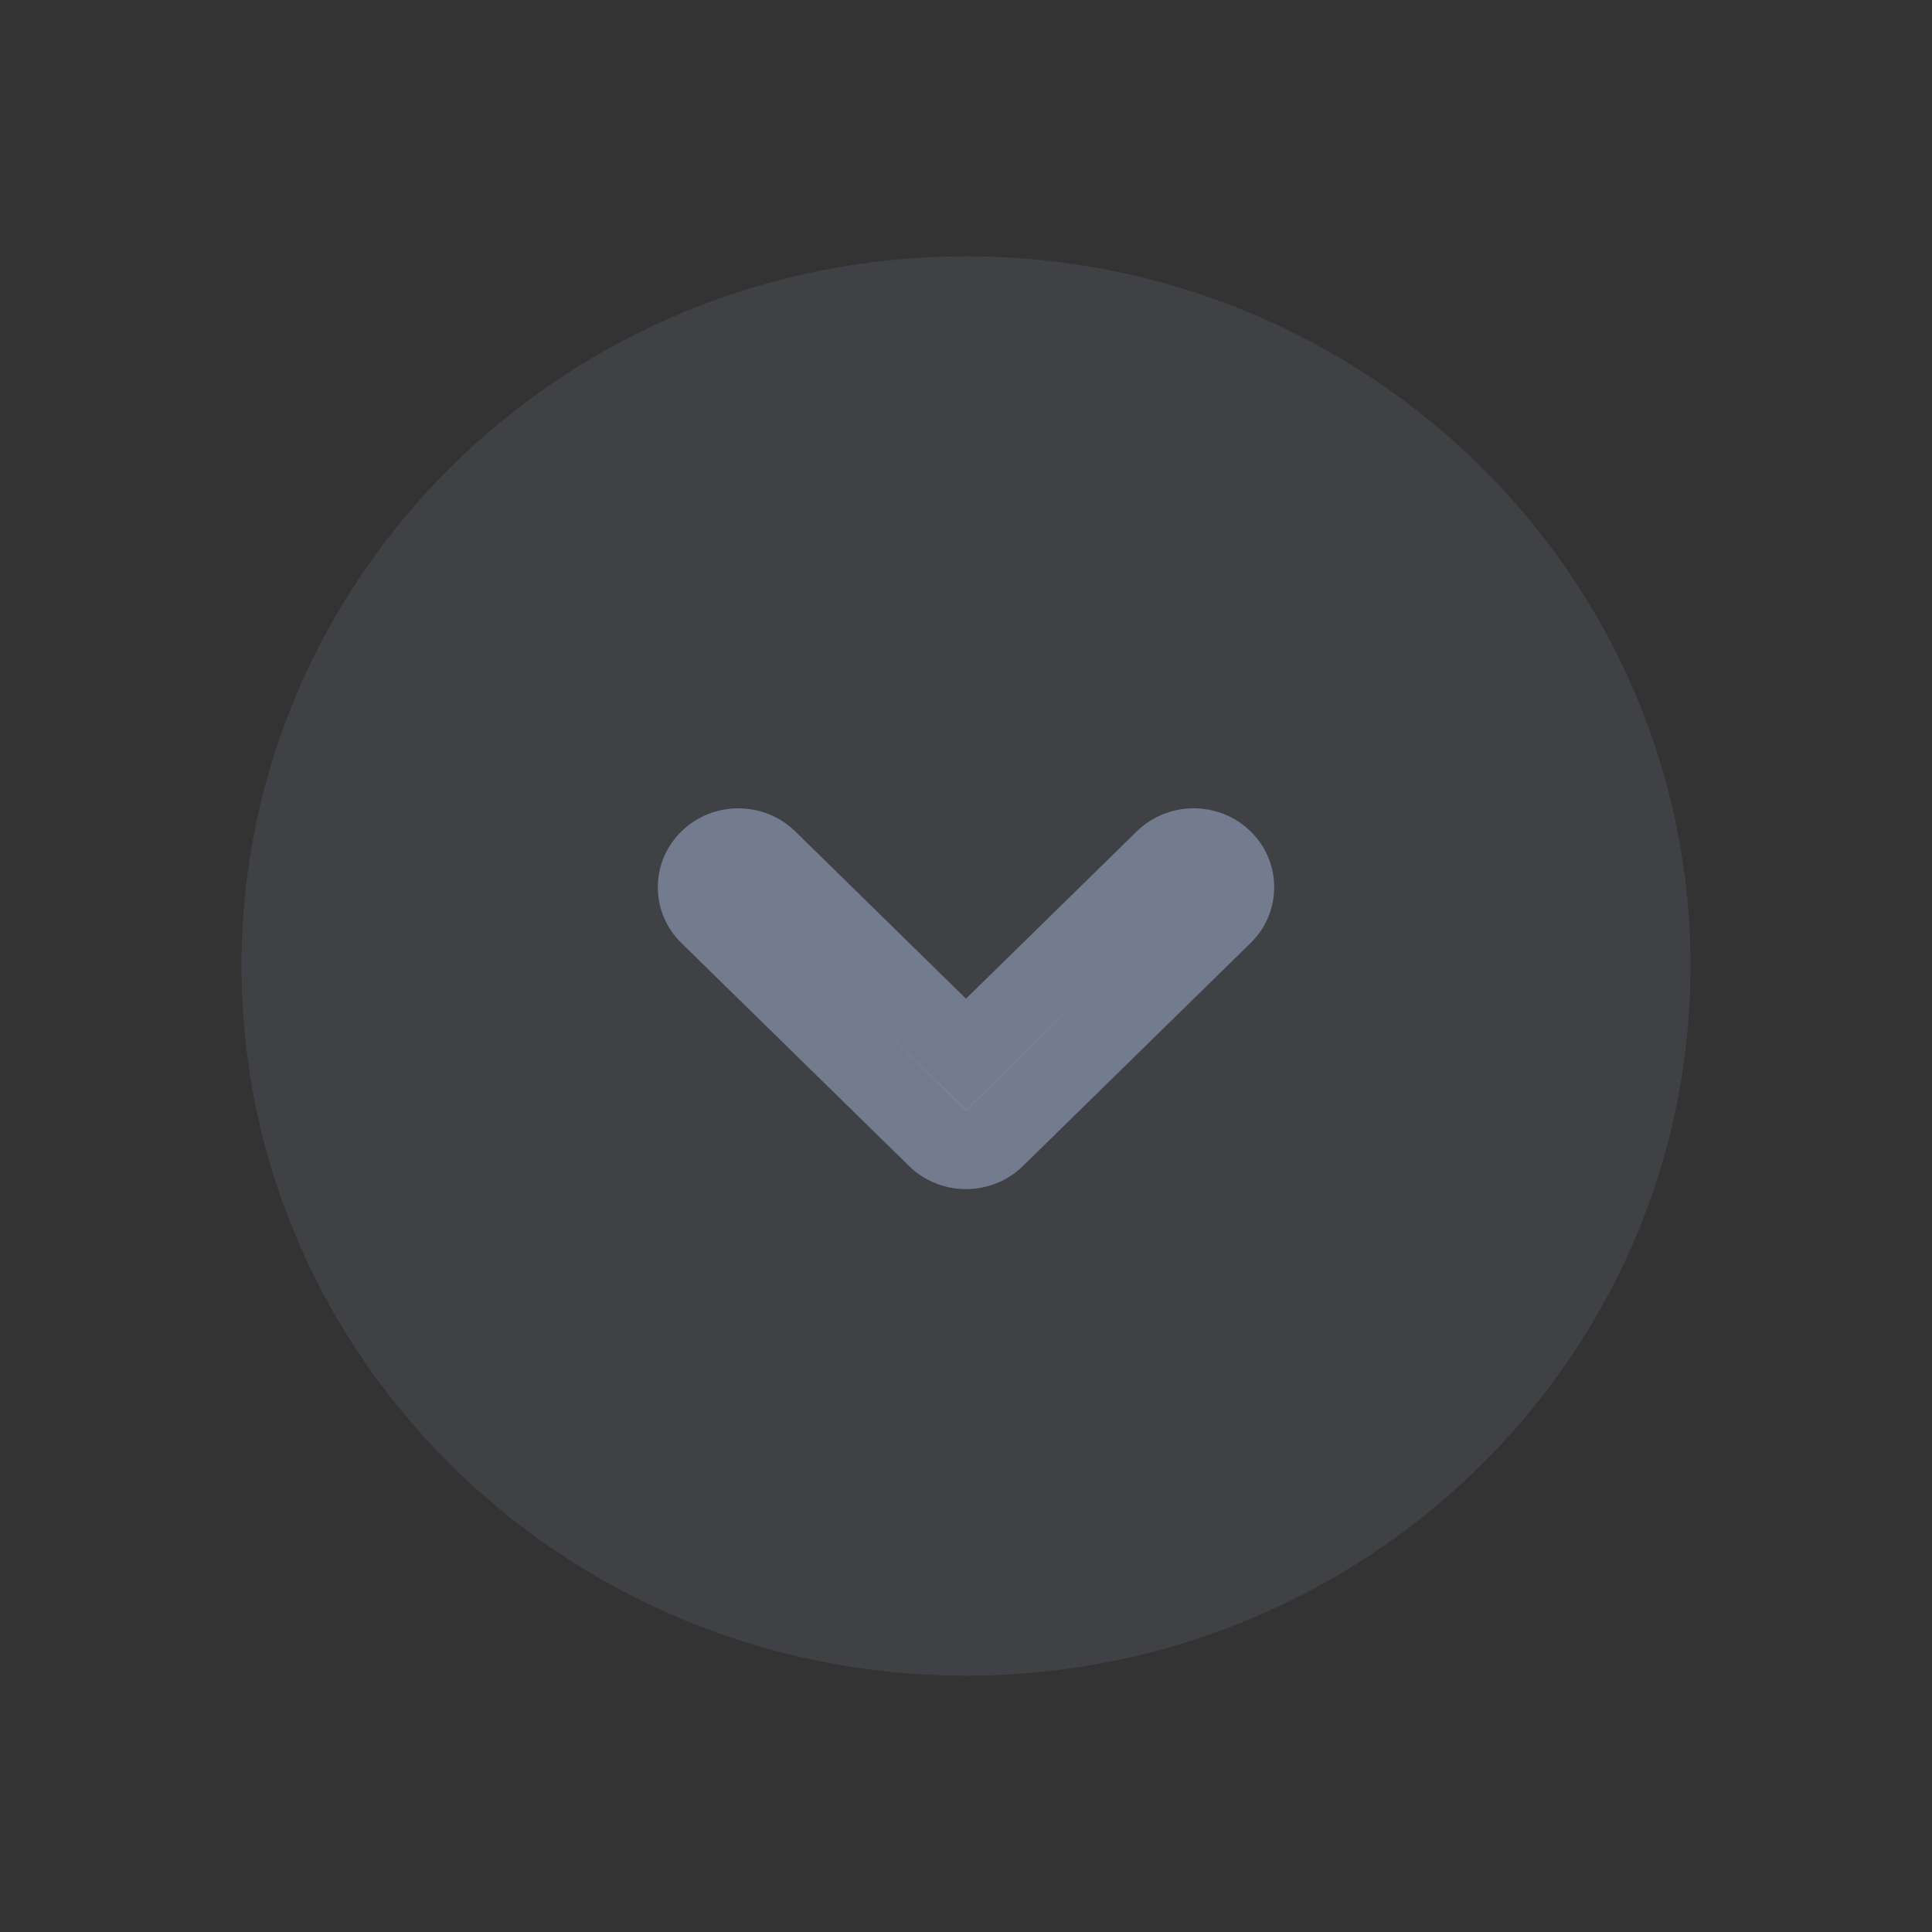
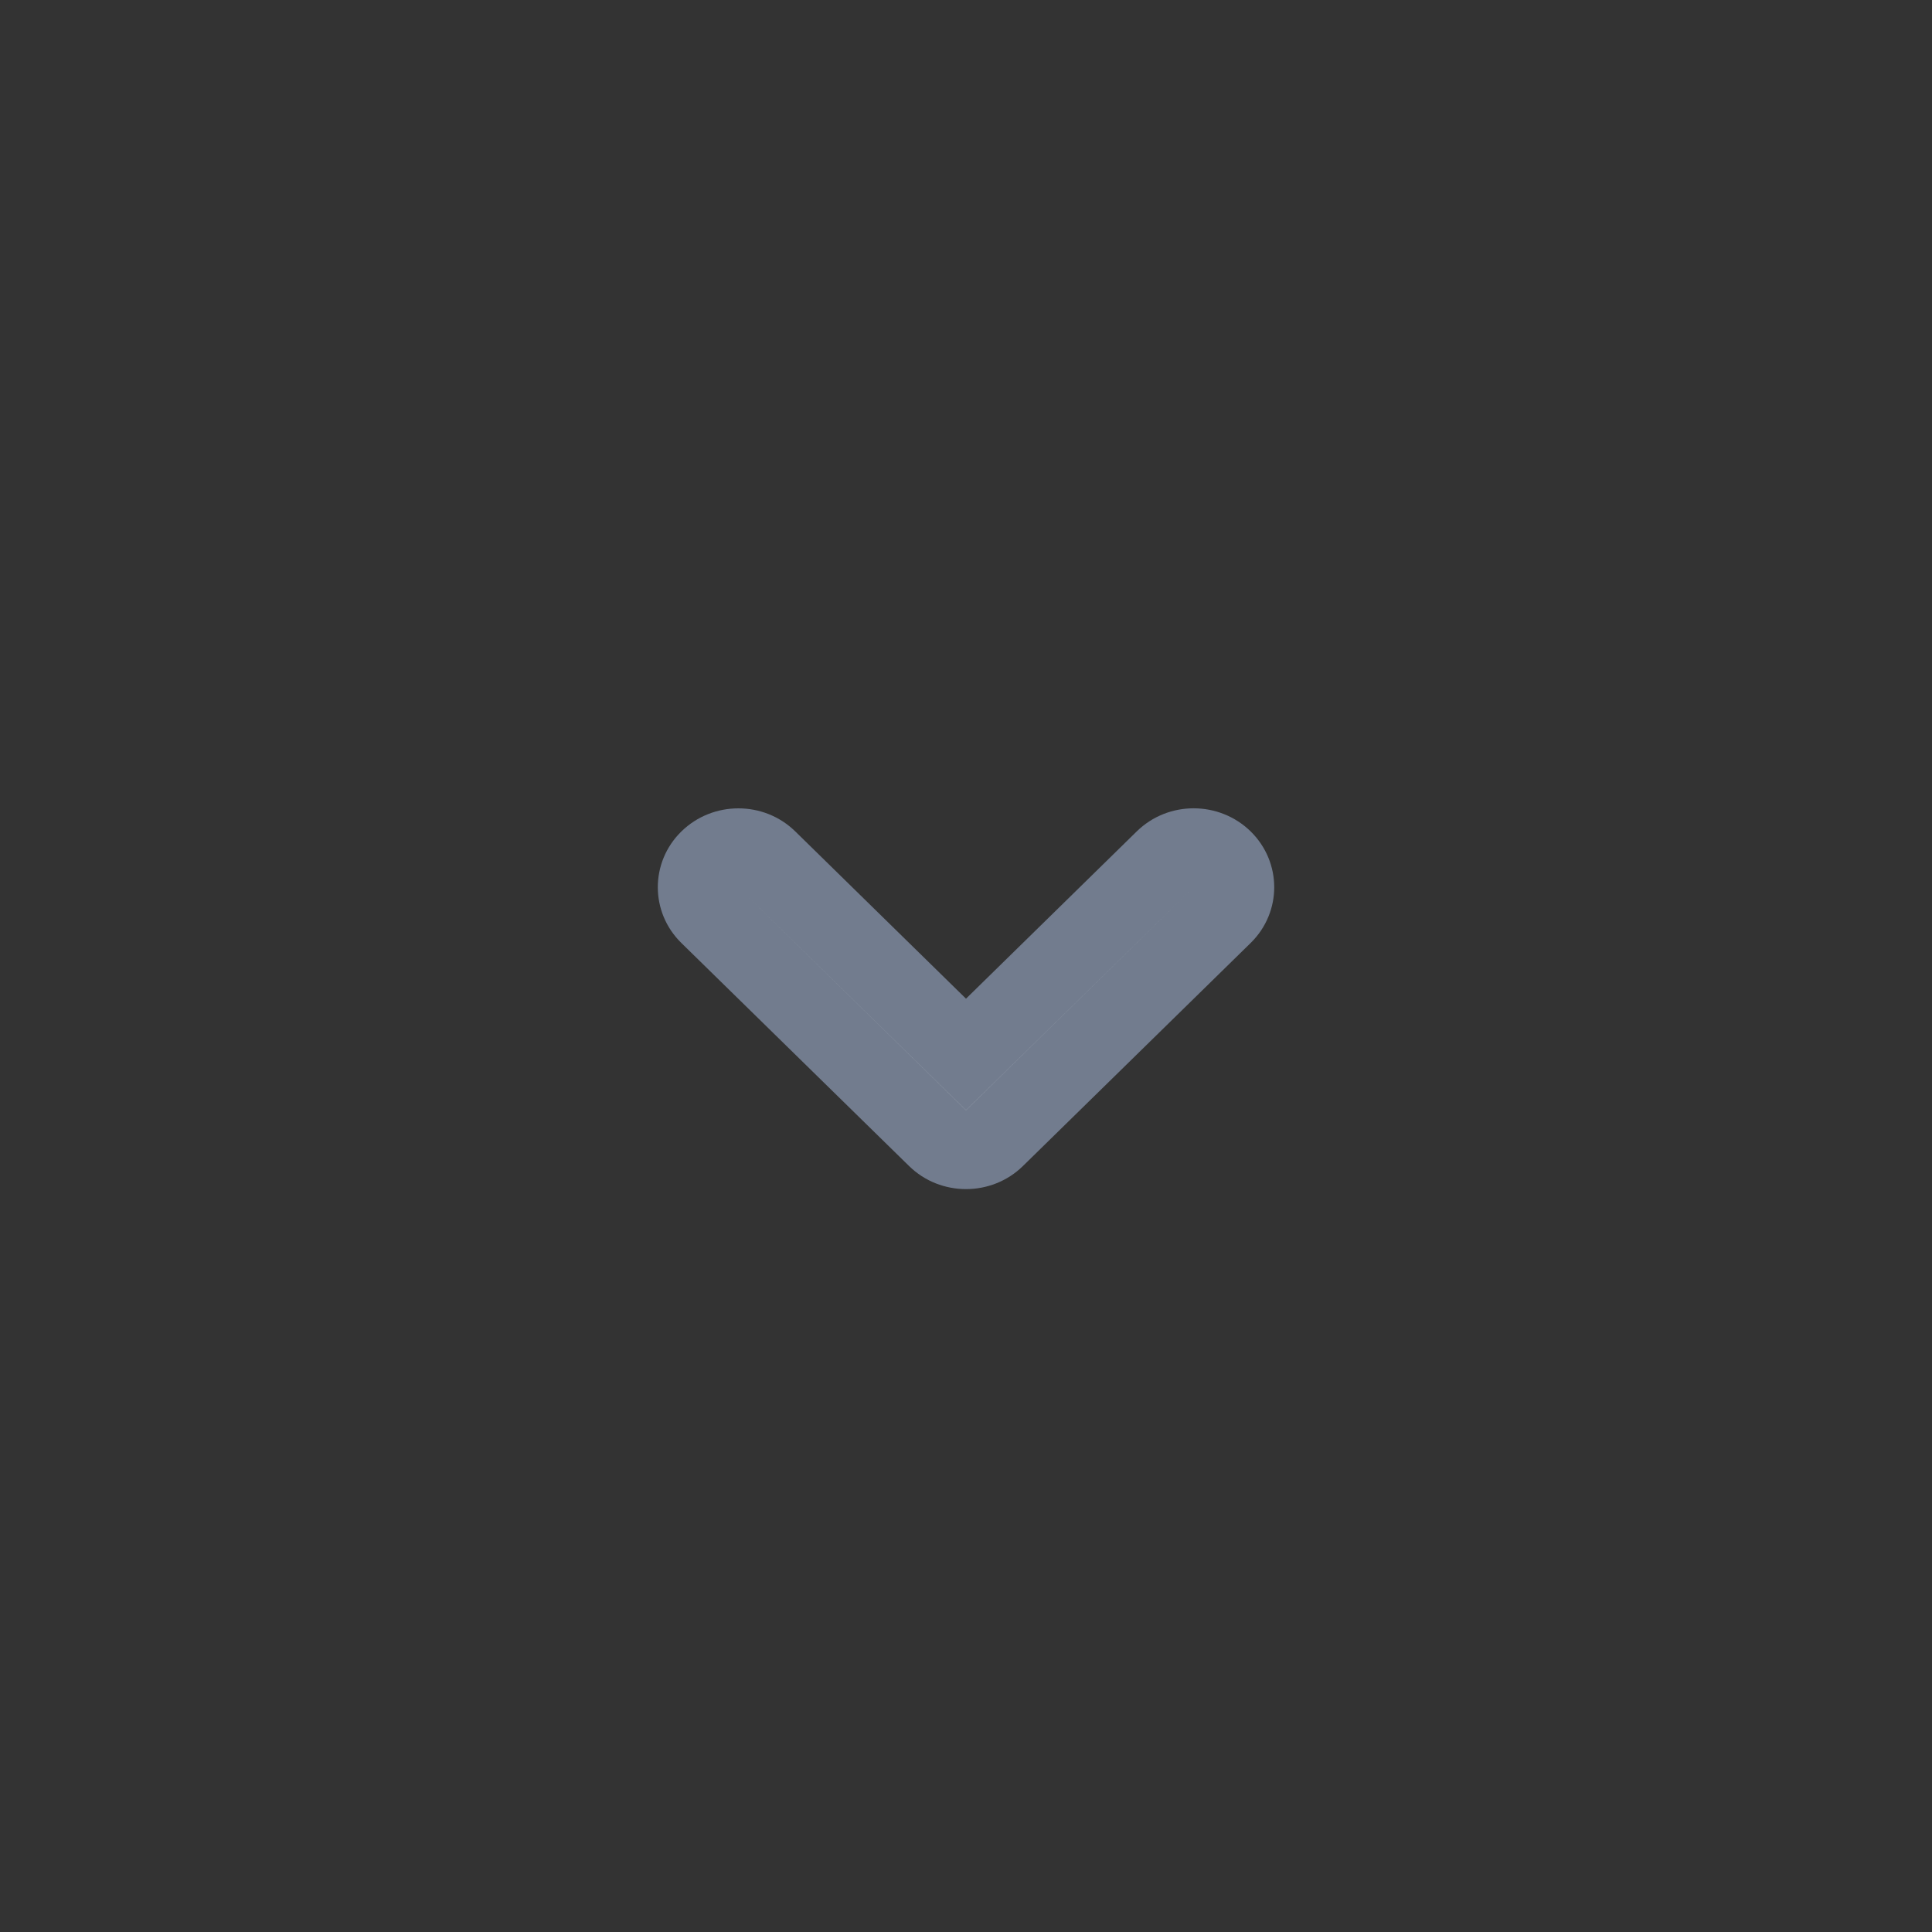
<svg xmlns="http://www.w3.org/2000/svg" width="24" height="24" viewBox="0 0 24 24" fill="none">
  <rect x="0" y="0" width="24" height="24" fill="#333333" stroke="none" />
-   <path opacity="0.2" d="M3 12C3 16.869 7.029 20.816 12 20.816C16.971 20.816 21 16.869 21 12C21 7.131 16.971 3.184 12 3.184C7.029 3.184 3 7.131 3 12Z" fill="#727C8E" />
  <path d="M11.646 14.138L8.818 11.367C8.623 11.176 8.623 10.866 8.818 10.675C9.013 10.483 9.33 10.483 9.525 10.674L11.646 12.752L12 13.098L12.354 12.752L14.475 10.674C14.669 10.483 14.987 10.483 15.182 10.675C15.377 10.866 15.377 11.176 15.182 11.367L12.353 14.138C12.159 14.329 11.841 14.329 11.646 14.138Z" fill="white" />
  <path d="M12 13.792L14.828 11.021L12 13.791L9.171 11.021L12 13.792ZM11.293 14.485L8.464 11.714C8.074 11.332 8.074 10.711 8.464 10.329C8.855 9.946 9.489 9.946 9.879 10.328L12 12.406L14.121 10.328C14.512 9.945 15.145 9.946 15.536 10.328C15.926 10.711 15.927 11.331 15.536 11.714L12.707 14.485C12.317 14.867 11.683 14.867 11.293 14.485Z" fill="#727C8E" />
</svg>